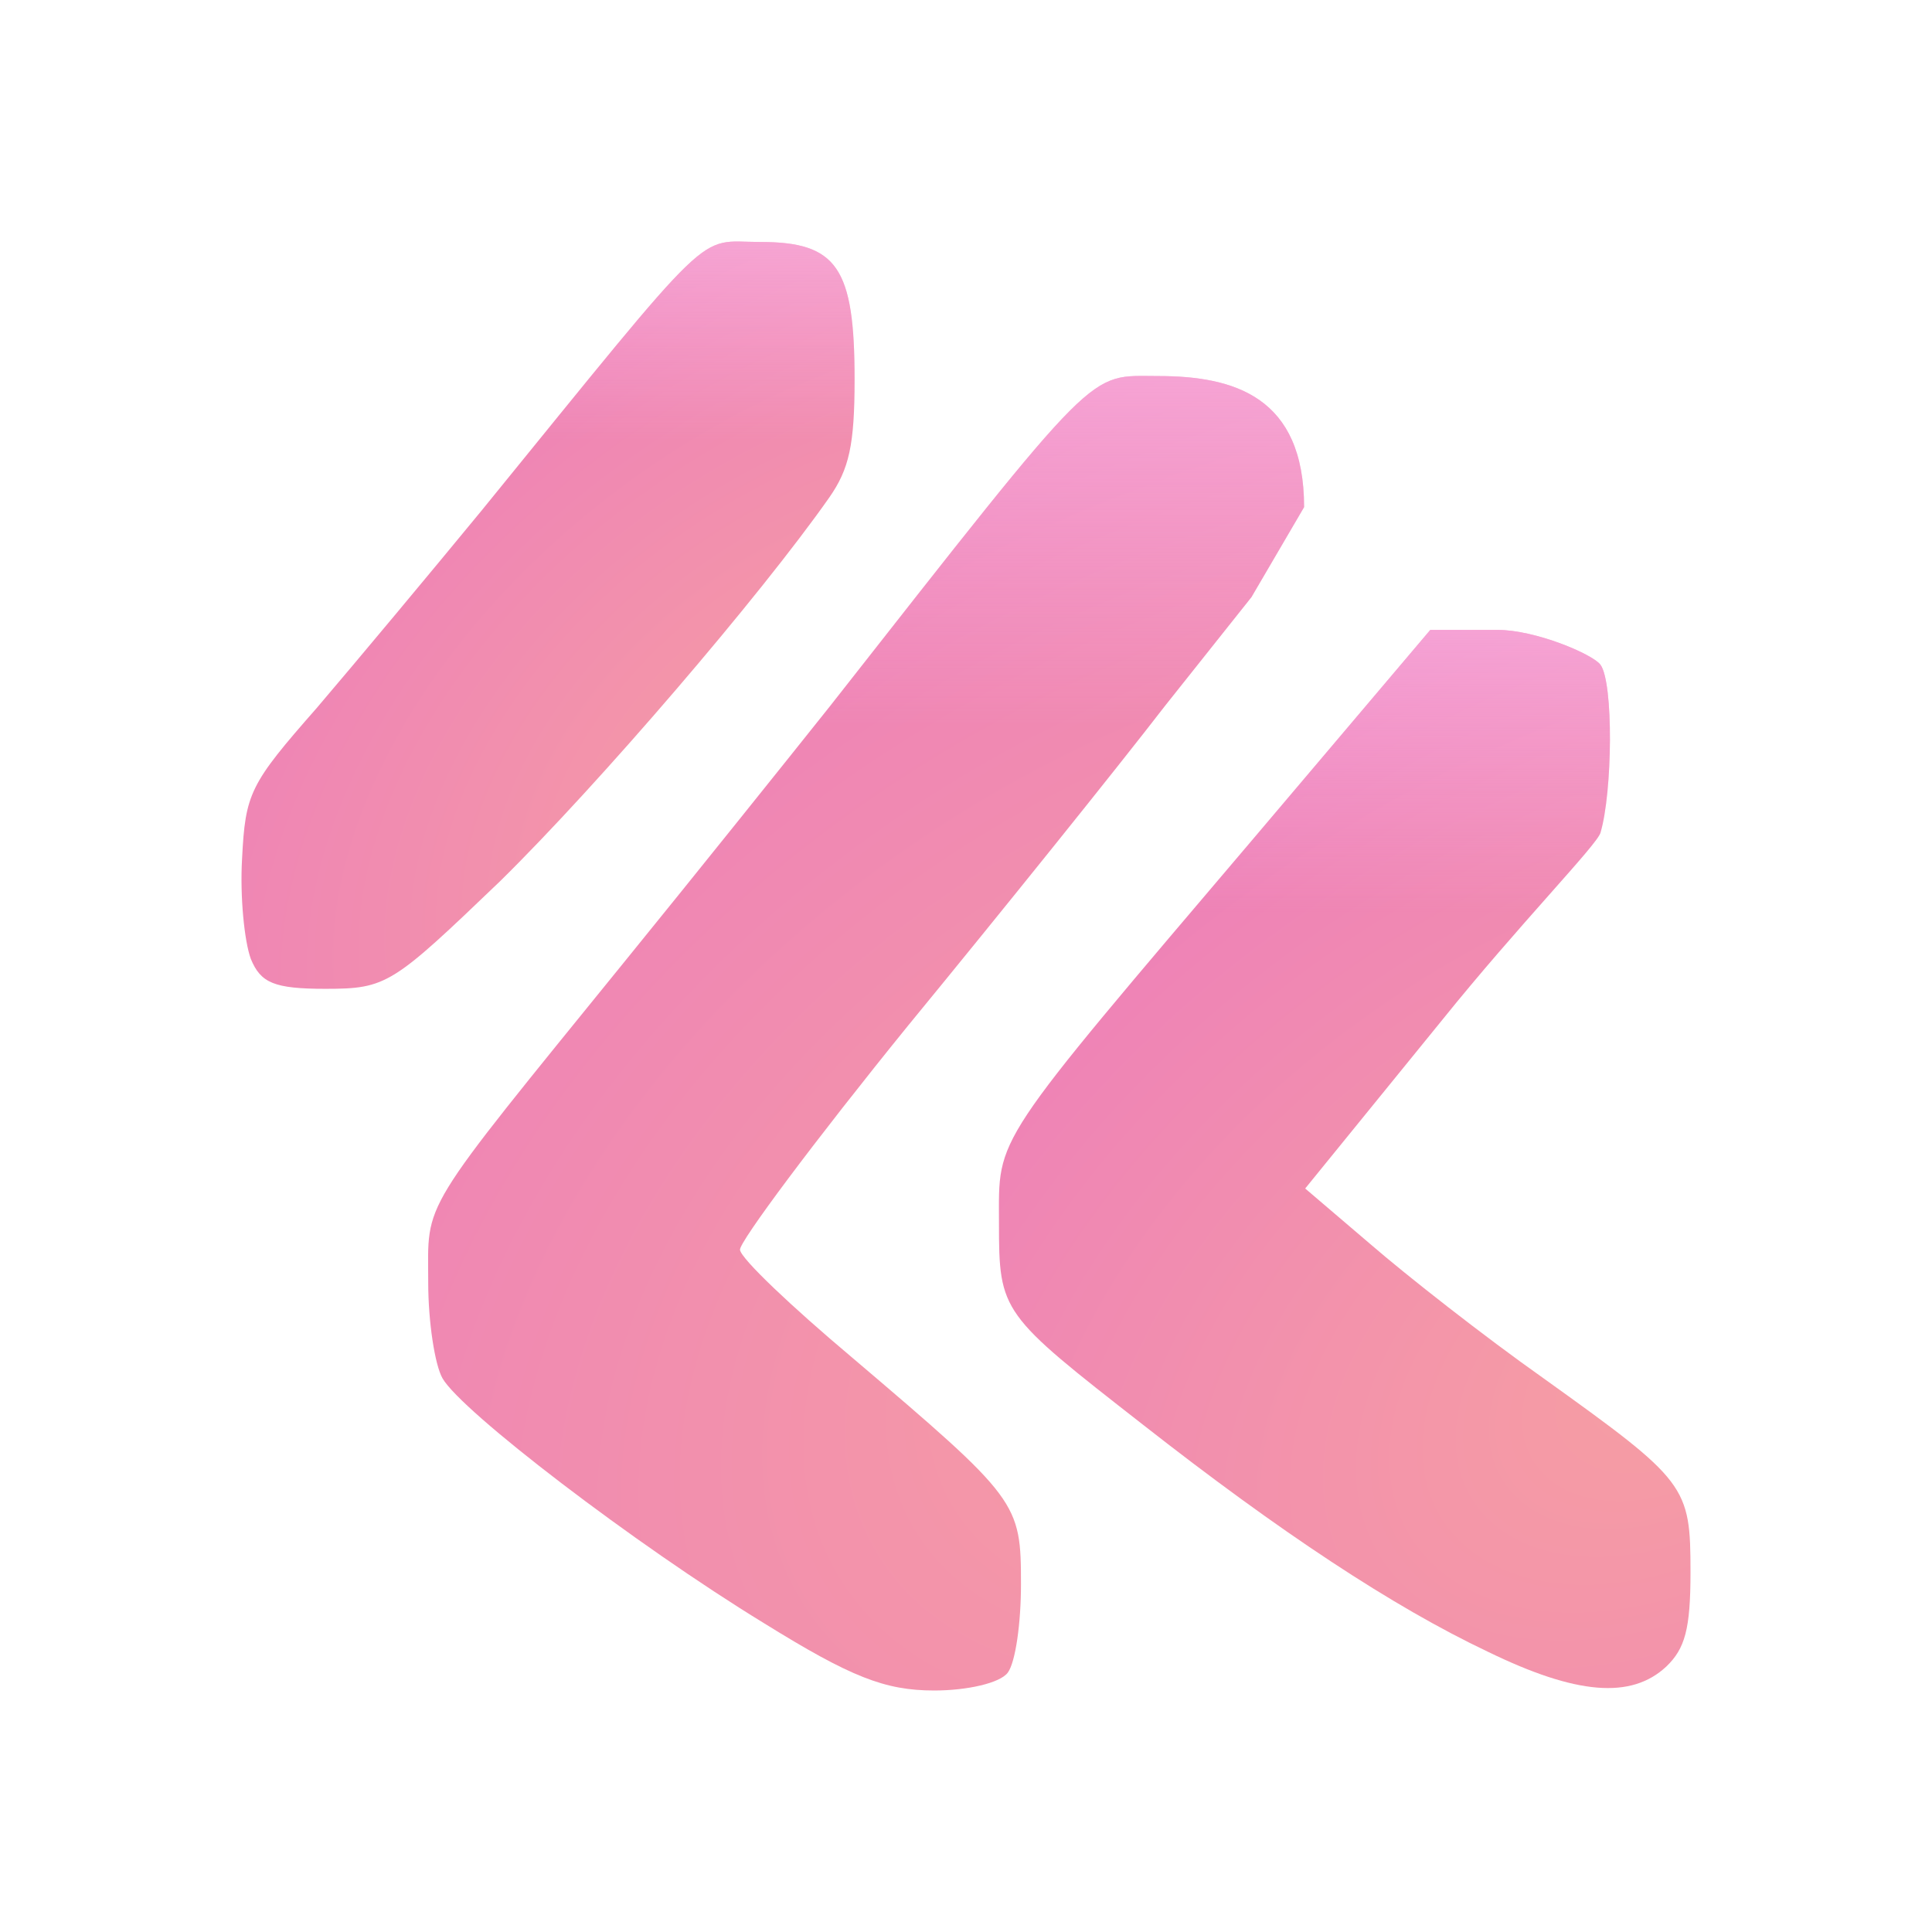
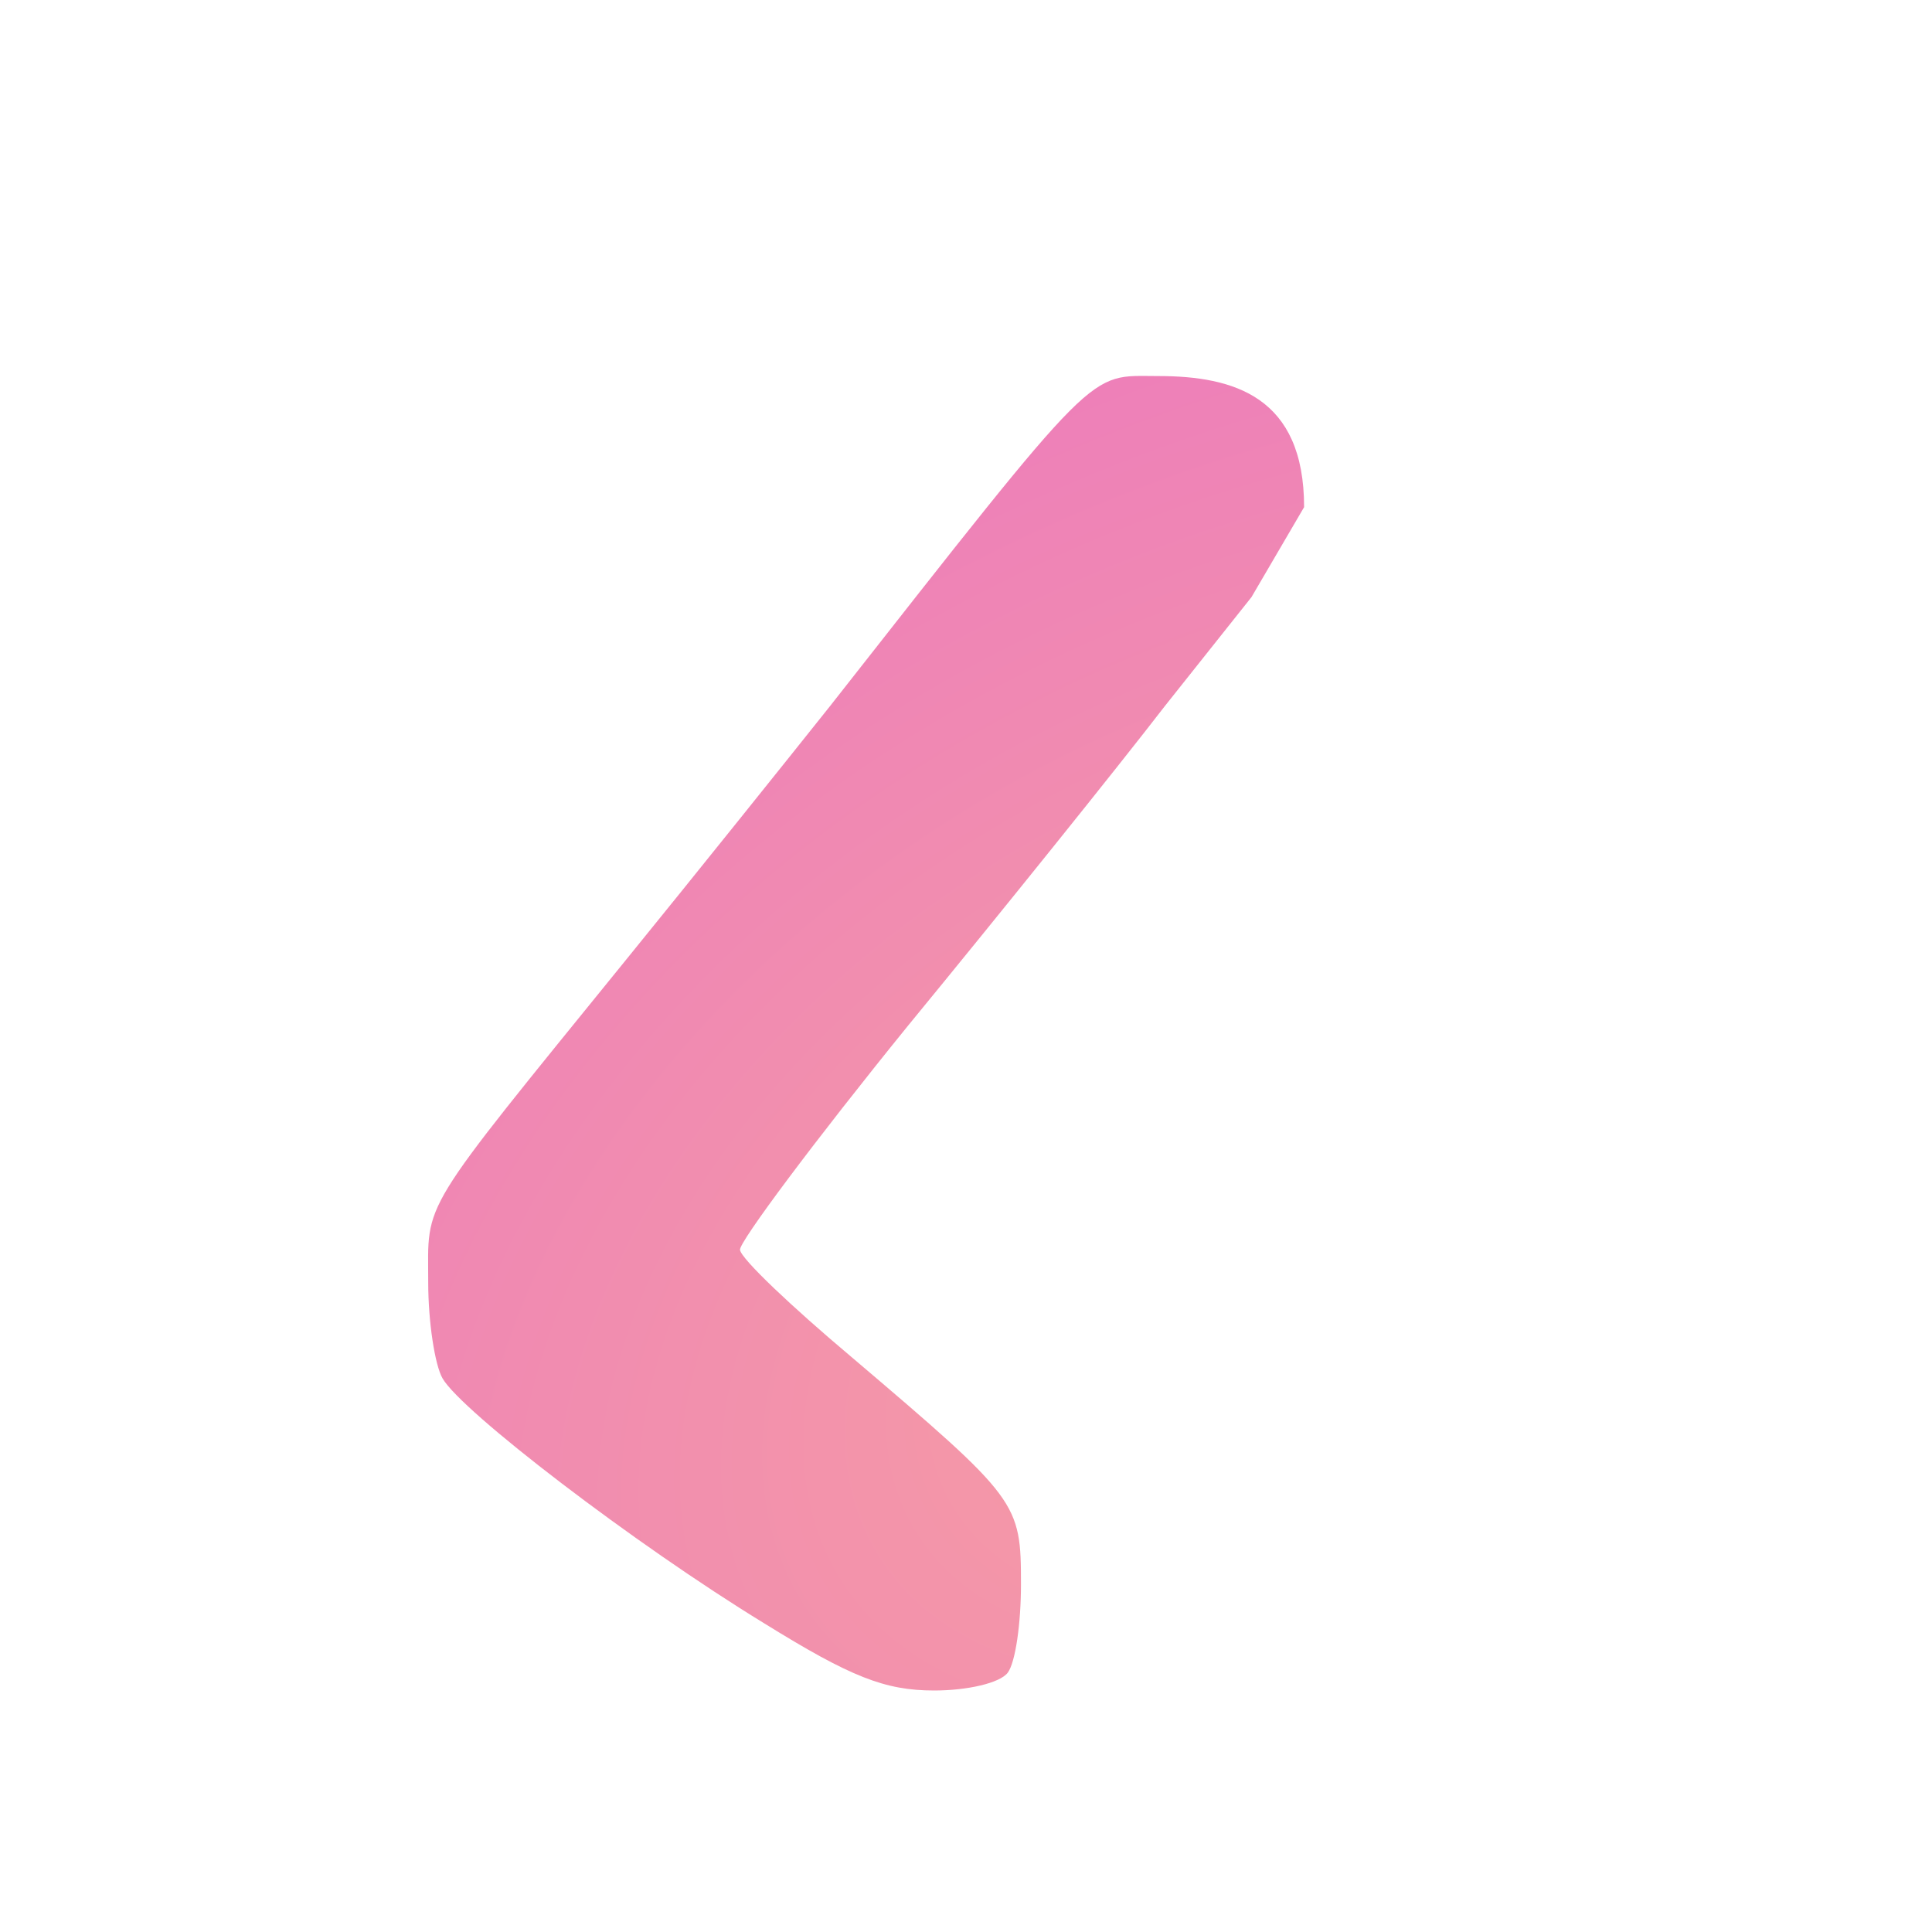
<svg xmlns="http://www.w3.org/2000/svg" width="48" height="48" viewBox="0 0 48 48" fill="none">
-   <path d="M6.232 23.825C6.069 23.379 5.96 22.266 6.014 21.338C6.096 19.705 6.205 19.483 7.869 17.59C8.85 16.44 10.678 14.25 11.959 12.692C17.877 5.418 17.277 6.012 18.887 6.012C20.796 6.012 21.232 6.643 21.232 9.426C21.232 11.059 21.096 11.652 20.605 12.358C18.887 14.807 14.877 19.483 12.423 21.895C9.75 24.456 9.614 24.567 8.087 24.567C6.805 24.567 6.478 24.419 6.232 23.825Z" fill="url(#paint0_radial_1063_21380)" />
-   <path d="M6.232 23.825C6.069 23.379 5.96 22.266 6.014 21.338C6.096 19.705 6.205 19.483 7.869 17.59C8.85 16.44 10.678 14.25 11.959 12.692C17.877 5.418 17.277 6.012 18.887 6.012C20.796 6.012 21.232 6.643 21.232 9.426C21.232 11.059 21.096 11.652 20.605 12.358C18.887 14.807 14.877 19.483 12.423 21.895C9.75 24.456 9.614 24.567 8.087 24.567C6.805 24.567 6.478 24.419 6.232 23.825Z" fill="url(#paint1_linear_1063_21380)" fill-opacity="0.9" style="mix-blend-mode:overlay" />
  <path d="M18.985 40.33C15.767 38.363 11.458 35.06 10.994 34.244C10.803 33.91 10.639 32.834 10.639 31.869C10.639 29.791 10.339 30.273 15.548 23.853C17.267 21.738 19.557 18.88 20.621 17.544C27.384 8.935 27.003 9.343 28.775 9.343C30.657 9.343 32.4 9.854 32.4 12.6L31.093 14.835L28.939 17.544C27.766 19.066 24.903 22.628 22.557 25.486C20.239 28.343 18.357 30.867 18.385 31.052C18.412 31.275 19.666 32.463 21.166 33.724C25.312 37.25 25.366 37.324 25.366 39.365C25.366 40.33 25.23 41.295 25.039 41.555C24.848 41.815 24.03 42 23.212 42C21.985 42 21.139 41.666 18.985 40.33Z" fill="url(#paint2_radial_1063_21380)" />
-   <path d="M18.985 40.33C15.767 38.363 11.458 35.06 10.994 34.244C10.803 33.91 10.639 32.834 10.639 31.869C10.639 29.791 10.339 30.273 15.548 23.853C17.267 21.738 19.557 18.88 20.621 17.544C27.384 8.935 27.003 9.343 28.775 9.343C30.657 9.343 32.4 9.854 32.4 12.6L31.093 14.835L28.939 17.544C27.766 19.066 24.903 22.628 22.557 25.486C20.239 28.343 18.357 30.867 18.385 31.052C18.412 31.275 19.666 32.463 21.166 33.724C25.312 37.25 25.366 37.324 25.366 39.365C25.366 40.33 25.23 41.295 25.039 41.555C24.848 41.815 24.03 42 23.212 42C21.985 42 21.139 41.666 18.985 40.33Z" fill="url(#paint3_linear_1063_21380)" fill-opacity="0.9" style="mix-blend-mode:overlay" />
-   <path d="M36.955 41.032C34.609 39.919 31.8 38.064 28.391 35.392C24.873 32.645 24.819 32.608 24.819 30.382C24.819 28.192 24.573 28.563 31.227 20.733L35.536 15.649H37.2C38.154 15.649 39.572 16.255 39.763 16.515C40.091 16.96 40.063 19.688 39.763 20.69C39.682 20.987 37.718 22.997 35.836 25.335L32.427 29.528L34.036 30.901C34.936 31.681 36.873 33.202 38.345 34.241C41.918 36.802 42 36.913 42 39.066C42 40.476 41.863 40.958 41.4 41.404C40.527 42.22 39.163 42.109 36.955 41.032Z" fill="url(#paint4_radial_1063_21380)" />
-   <path d="M36.955 41.032C34.609 39.919 31.8 38.064 28.391 35.392C24.873 32.645 24.819 32.608 24.819 30.382C24.819 28.192 24.573 28.563 31.227 20.733L35.536 15.649H37.2C38.154 15.649 39.572 16.255 39.763 16.515C40.091 16.96 40.063 19.688 39.763 20.69C39.682 20.987 37.718 22.997 35.836 25.335L32.427 29.528L34.036 30.901C34.936 31.681 36.873 33.202 38.345 34.241C41.918 36.802 42 36.913 42 39.066C42 40.476 41.863 40.958 41.4 41.404C40.527 42.22 39.163 42.109 36.955 41.032Z" fill="url(#paint5_linear_1063_21380)" fill-opacity="0.9" style="mix-blend-mode:overlay" />
  <defs>
    <radialGradient id="paint0_radial_1063_21380" cx="0" cy="0" r="1" gradientUnits="userSpaceOnUse" gradientTransform="translate(20.758 19.152) rotate(-127.181) scale(20.876 33.792)">
      <stop stop-color="#F69EA3" />
      <stop offset="1" stop-color="#E970C4" />
    </radialGradient>
    <linearGradient id="paint1_linear_1063_21380" x1="13.616" y1="1.745" x2="13.616" y2="24.567" gradientUnits="userSpaceOnUse">
      <stop stop-color="#FEC8F1" />
      <stop offset="0.404" stop-color="#FEC8F1" stop-opacity="0" />
    </linearGradient>
    <radialGradient id="paint2_radial_1063_21380" cx="0" cy="0" r="1" gradientUnits="userSpaceOnUse" gradientTransform="translate(31.723 32.474) rotate(-121.638) scale(34.366 51.595)">
      <stop stop-color="#F69EA3" />
      <stop offset="1" stop-color="#E970C4" />
    </radialGradient>
    <linearGradient id="paint3_linear_1063_21380" x1="21.518" y1="1.855" x2="21.518" y2="42" gradientUnits="userSpaceOnUse">
      <stop stop-color="#FEC8F1" />
      <stop offset="0.404" stop-color="#FEC8F1" stop-opacity="0" />
    </linearGradient>
    <radialGradient id="paint4_radial_1063_21380" cx="0" cy="0" r="1" gradientUnits="userSpaceOnUse" gradientTransform="translate(41.466 34.271) rotate(-121.144) scale(27.518 40.949)">
      <stop stop-color="#F69EA3" />
      <stop offset="1" stop-color="#E970C4" />
    </radialGradient>
    <linearGradient id="paint5_linear_1063_21380" x1="33.409" y1="9.624" x2="33.409" y2="41.939" gradientUnits="userSpaceOnUse">
      <stop stop-color="#FEC8F1" />
      <stop offset="0.404" stop-color="#FEC8F1" stop-opacity="0" />
    </linearGradient>
  </defs>
</svg>